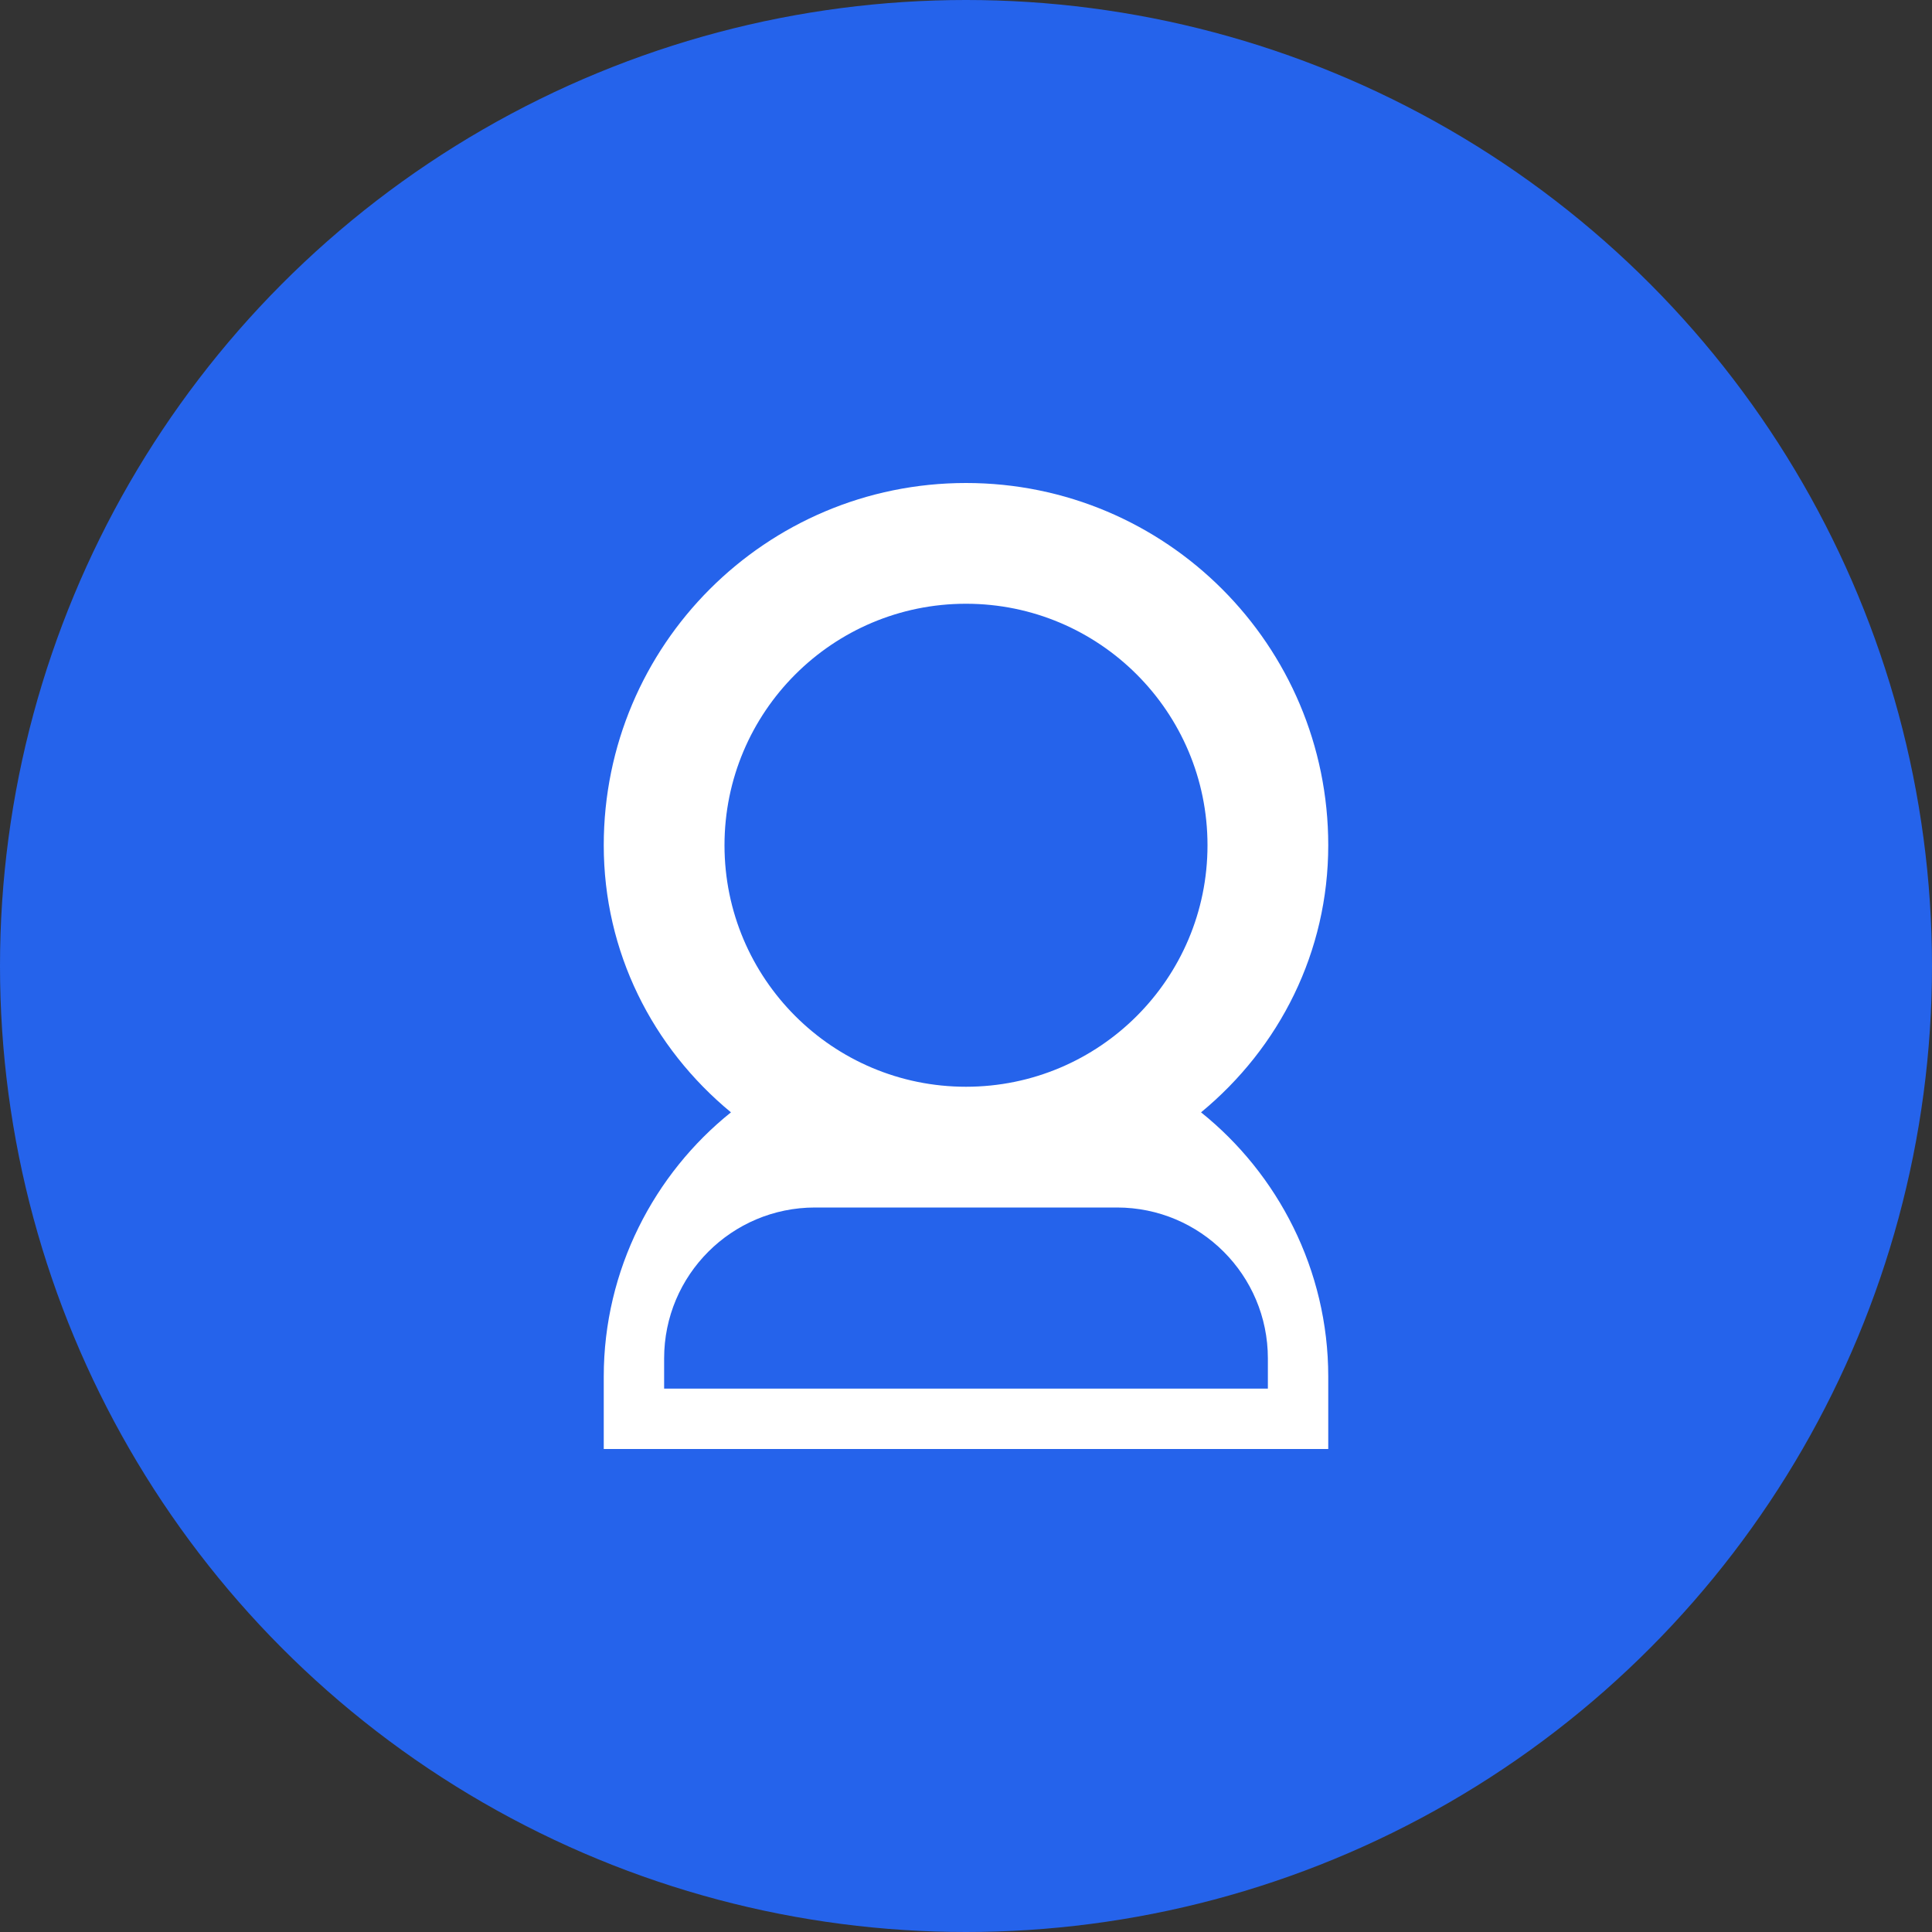
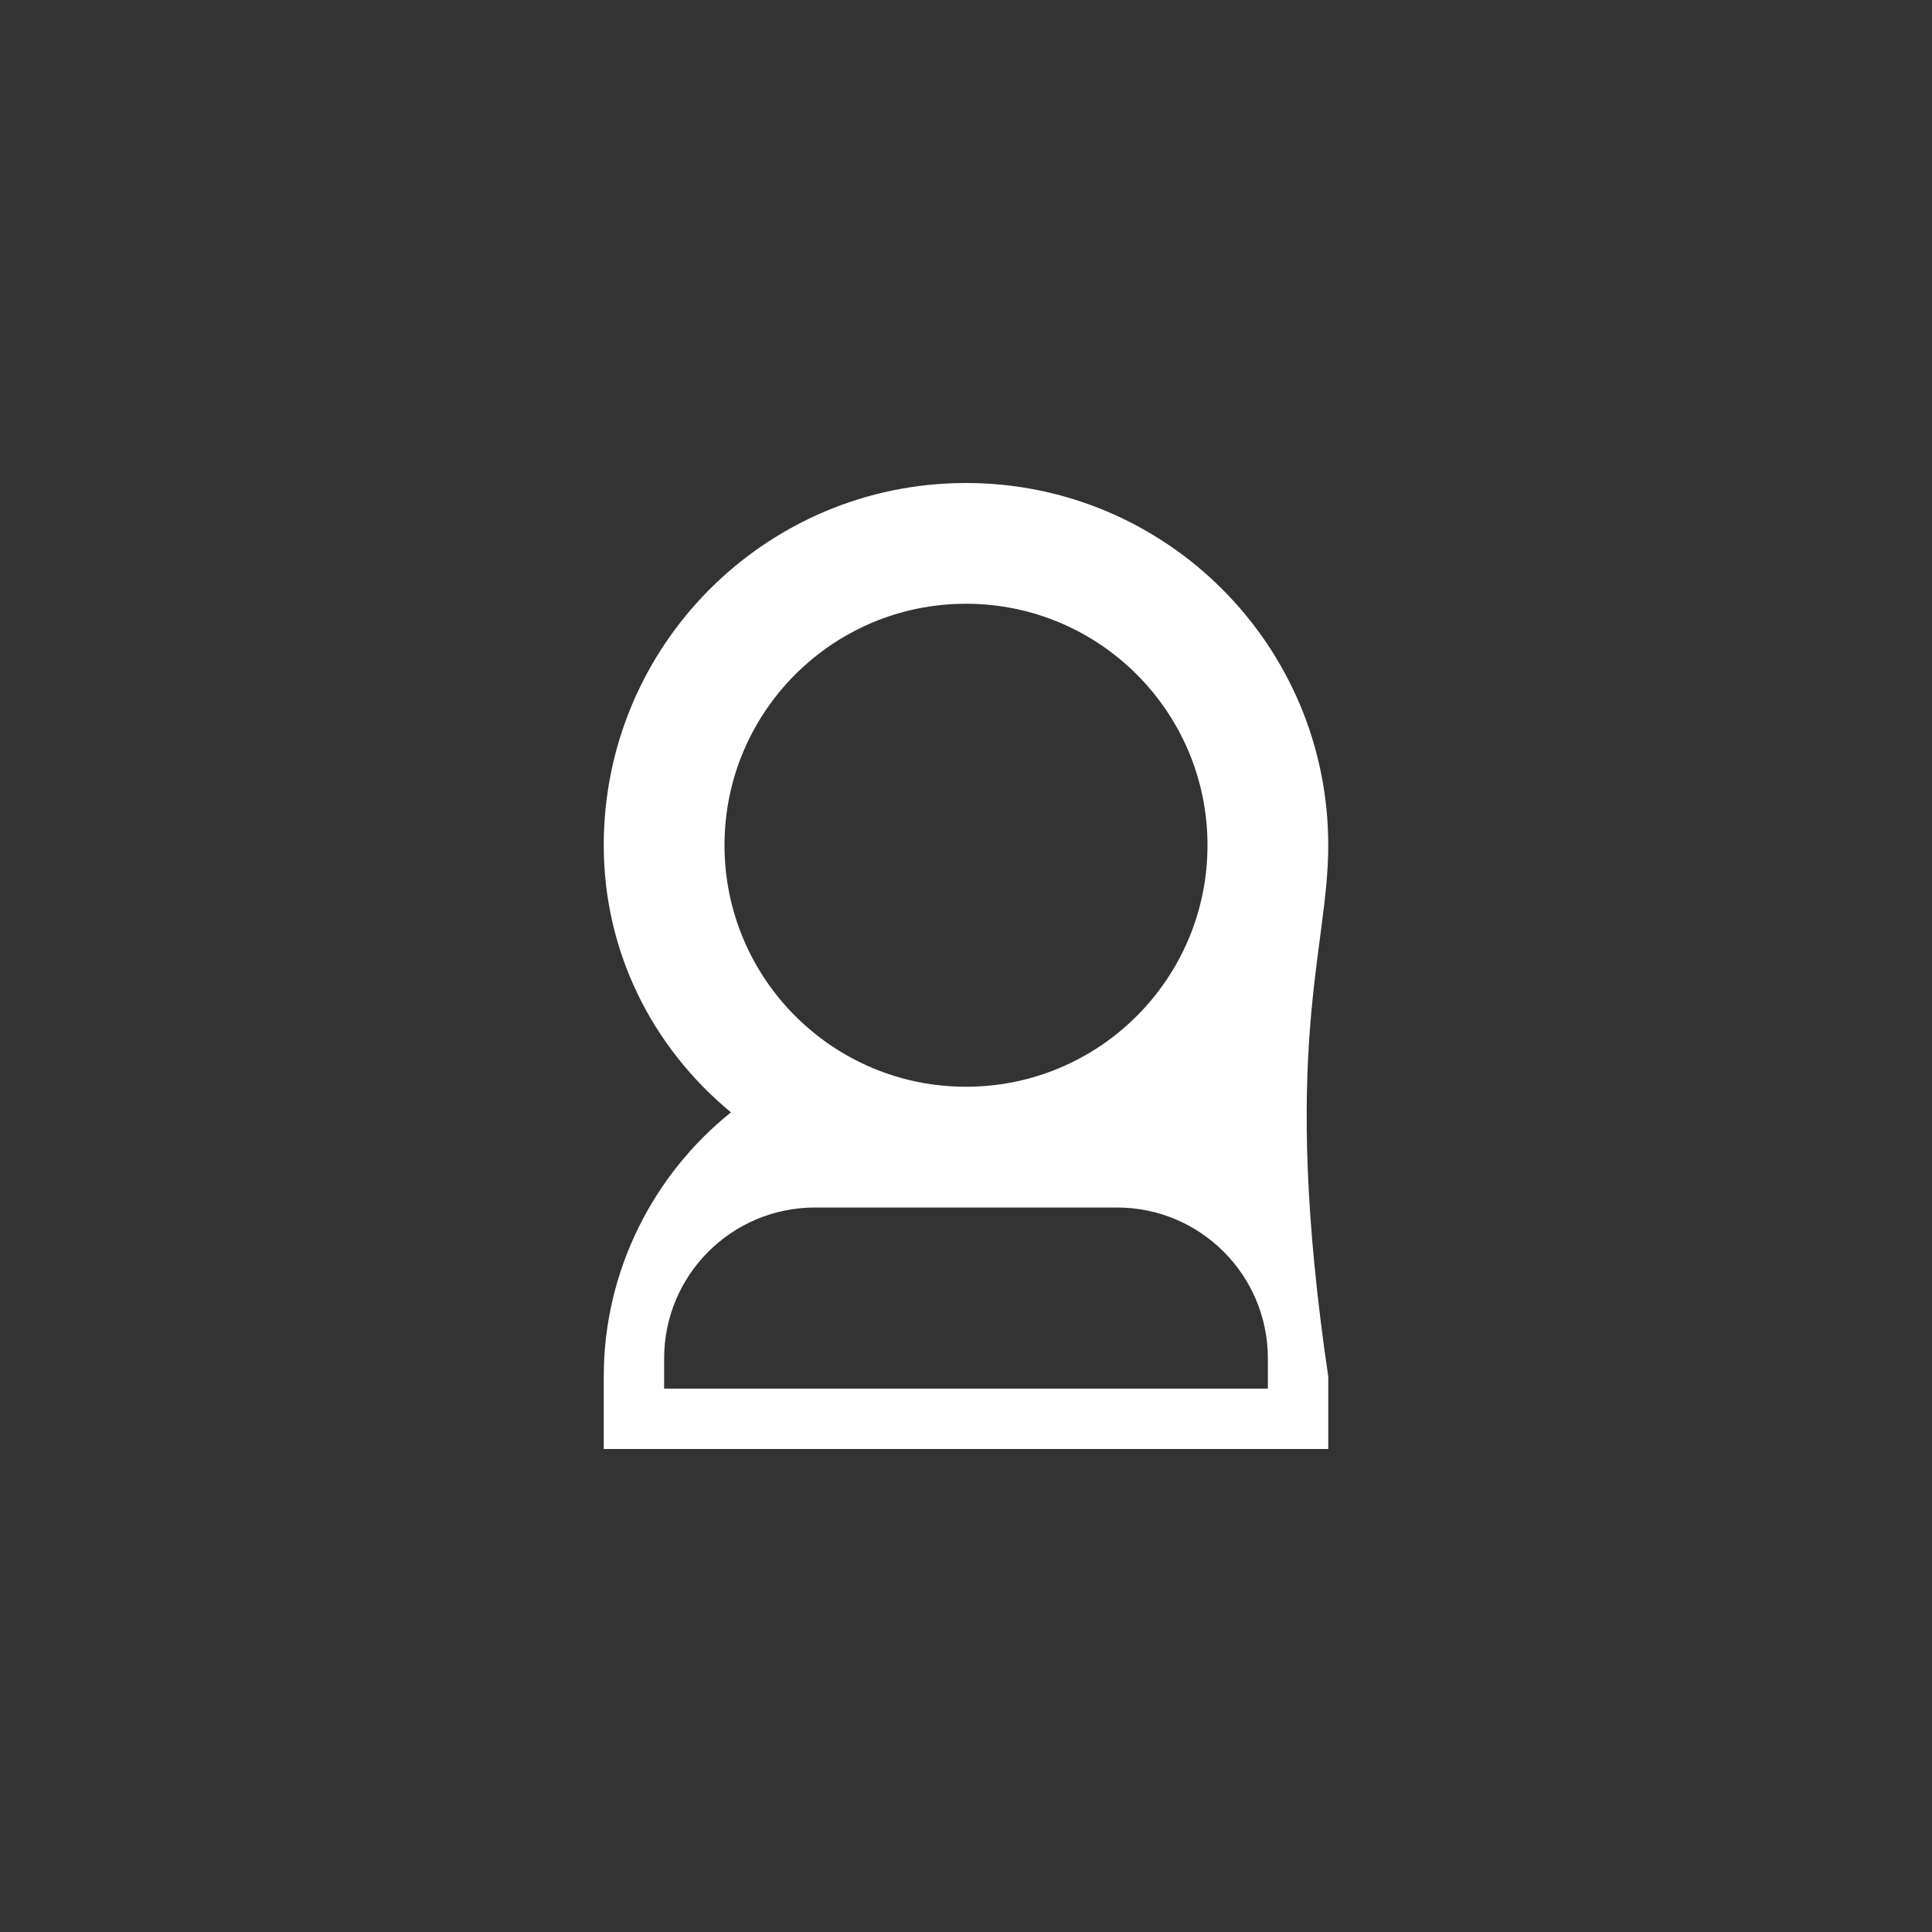
<svg xmlns="http://www.w3.org/2000/svg" width="32" height="32" viewBox="0 0 32 32" fill="none">
  <rect x="0" y="0" width="32" height="32" fill="#333333" stroke="none" />
-   <circle cx="16" cy="16" r="16" fill="#2563EB" />
-   <path d="M16 8C12.686 8 10 10.686 10 14C10 15.765 10.804 17.349 12.107 18.424C10.837 19.441 10 21.03 10 22.8V24H22V22.8C22 21.03 21.163 19.441 19.893 18.424C21.196 17.349 22 15.765 22 14C22 10.686 19.314 8 16 8ZM16 10C18.209 10 20 11.791 20 14C20 16.209 18.209 18 16 18C13.791 18 12 16.209 12 14C12 11.791 13.791 10 16 10ZM13.5 20H18.5C19.881 20 21 21.119 21 22.5V23H11V22.5C11 21.119 12.119 20 13.5 20Z" fill="white" />
+   <path d="M16 8C12.686 8 10 10.686 10 14C10 15.765 10.804 17.349 12.107 18.424C10.837 19.441 10 21.03 10 22.8V24H22V22.8C21.196 17.349 22 15.765 22 14C22 10.686 19.314 8 16 8ZM16 10C18.209 10 20 11.791 20 14C20 16.209 18.209 18 16 18C13.791 18 12 16.209 12 14C12 11.791 13.791 10 16 10ZM13.5 20H18.5C19.881 20 21 21.119 21 22.5V23H11V22.5C11 21.119 12.119 20 13.5 20Z" fill="white" />
</svg>